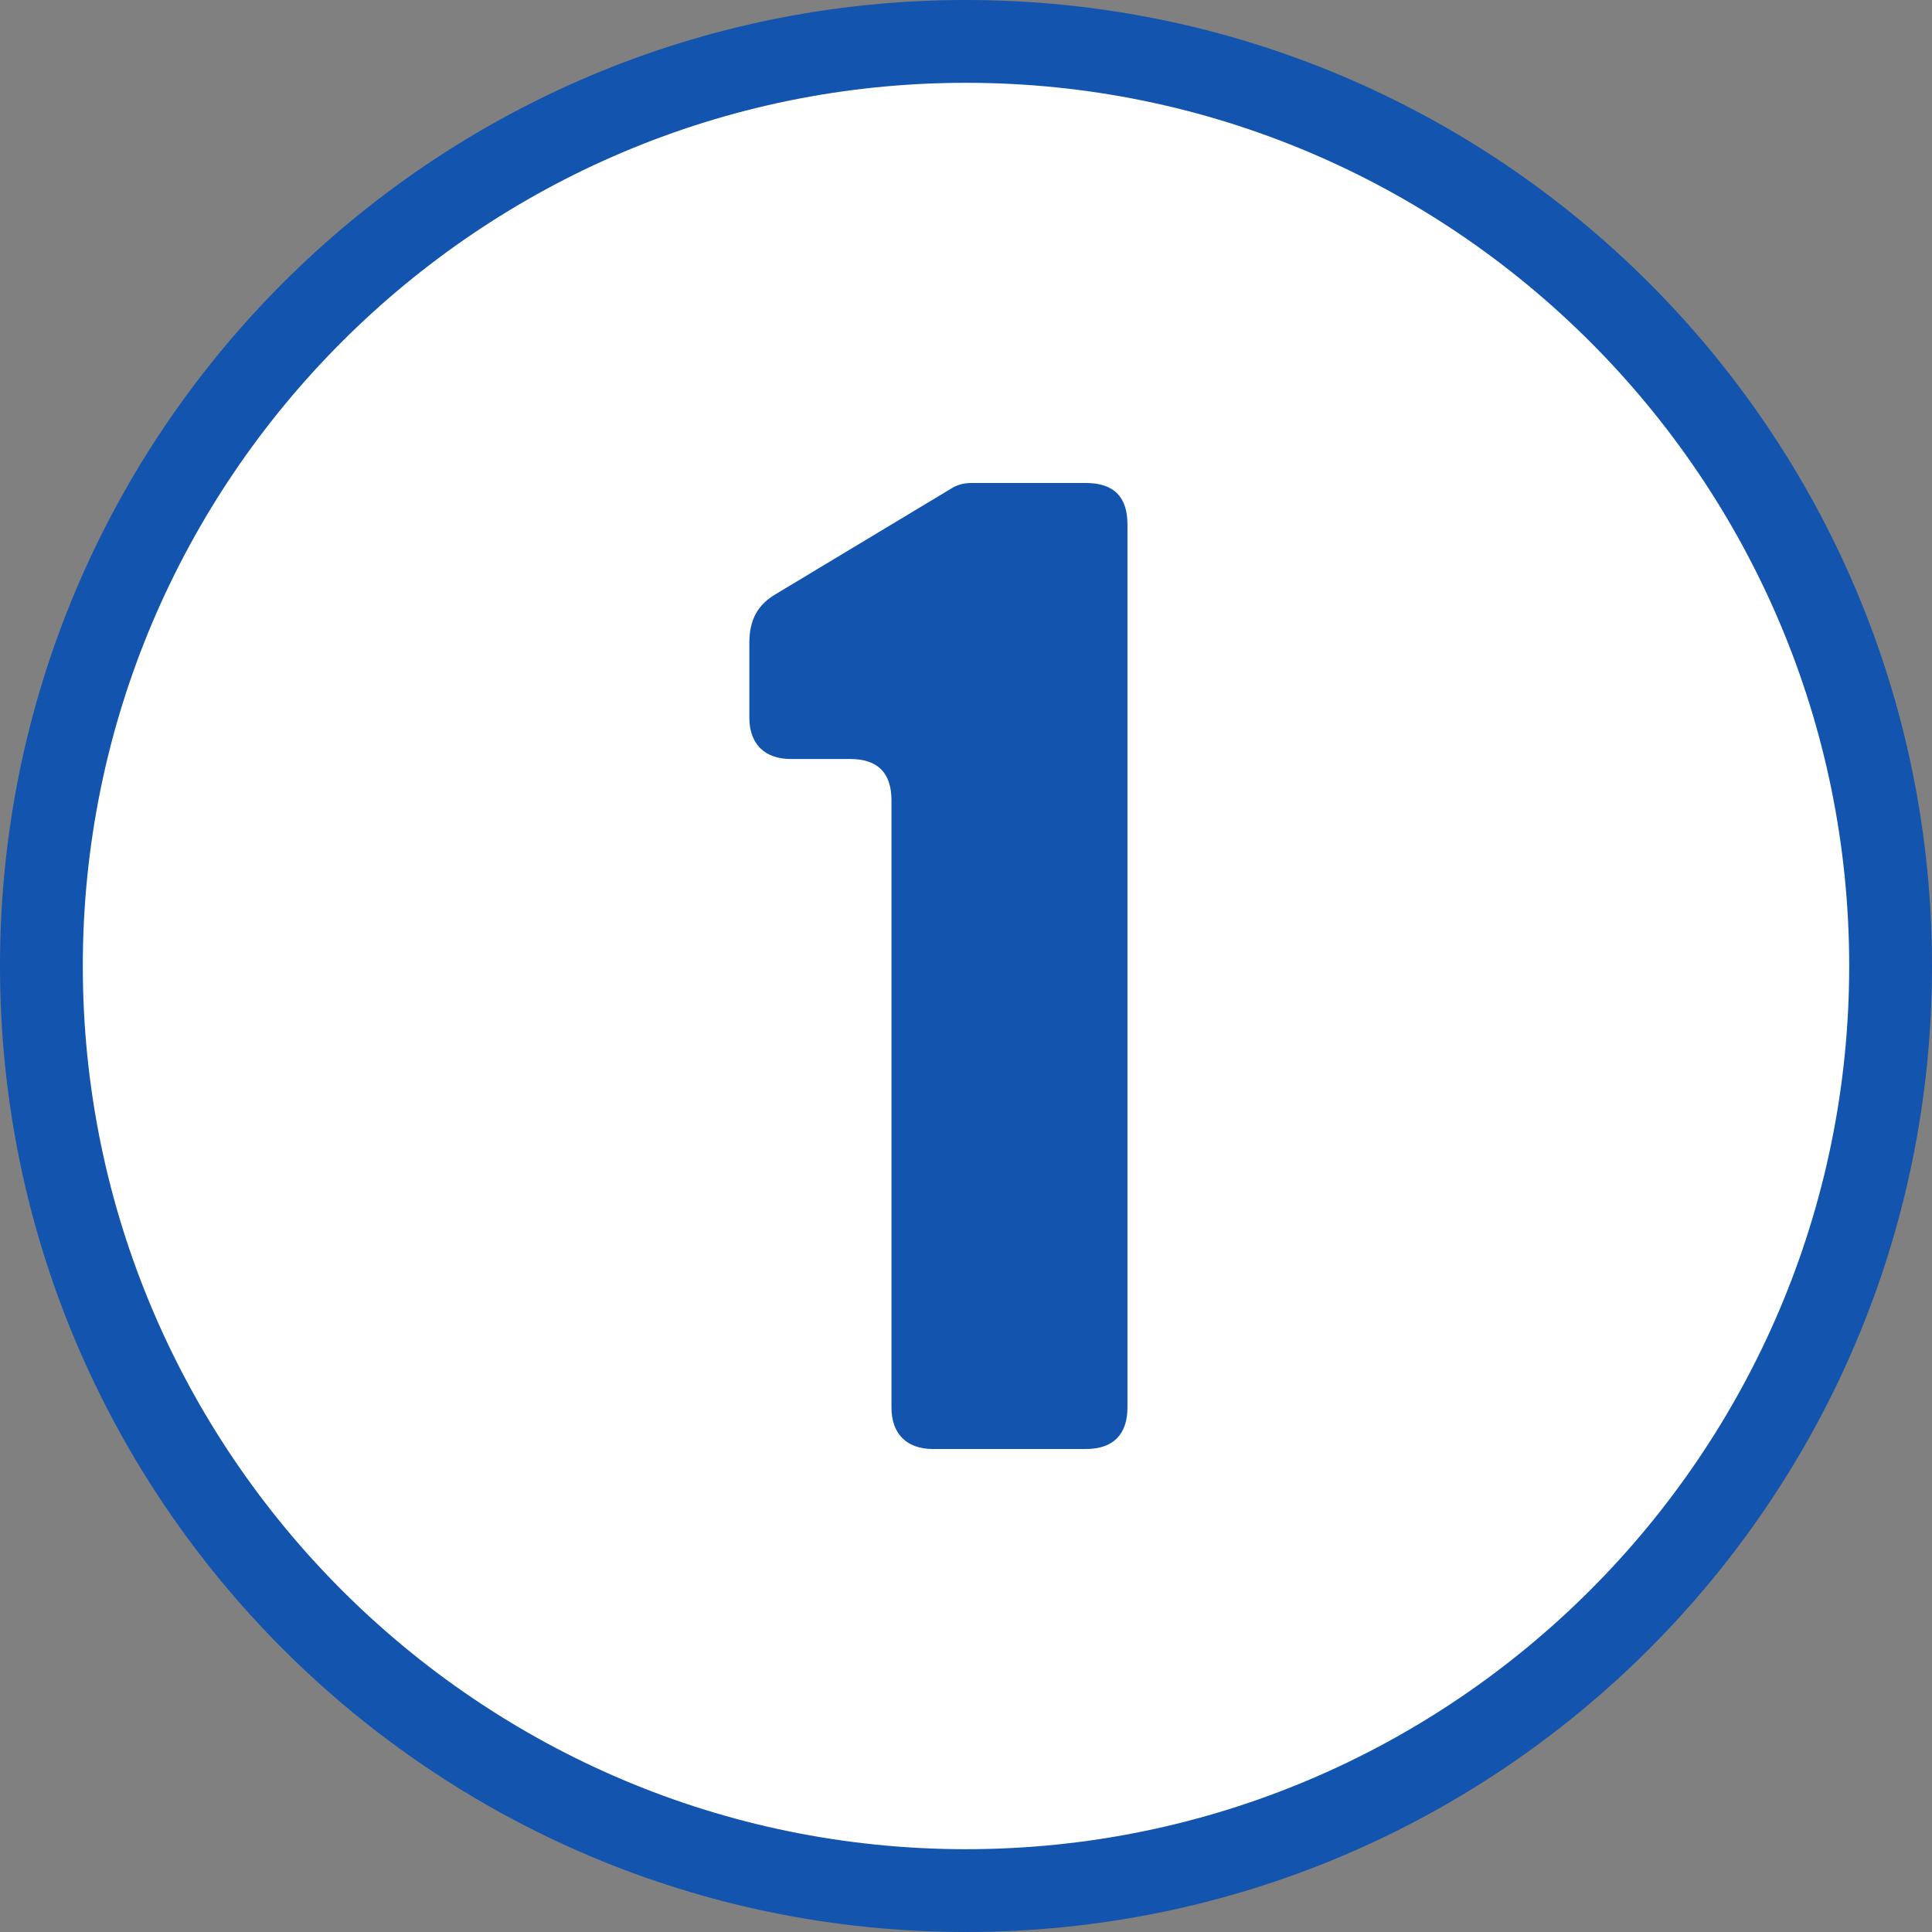
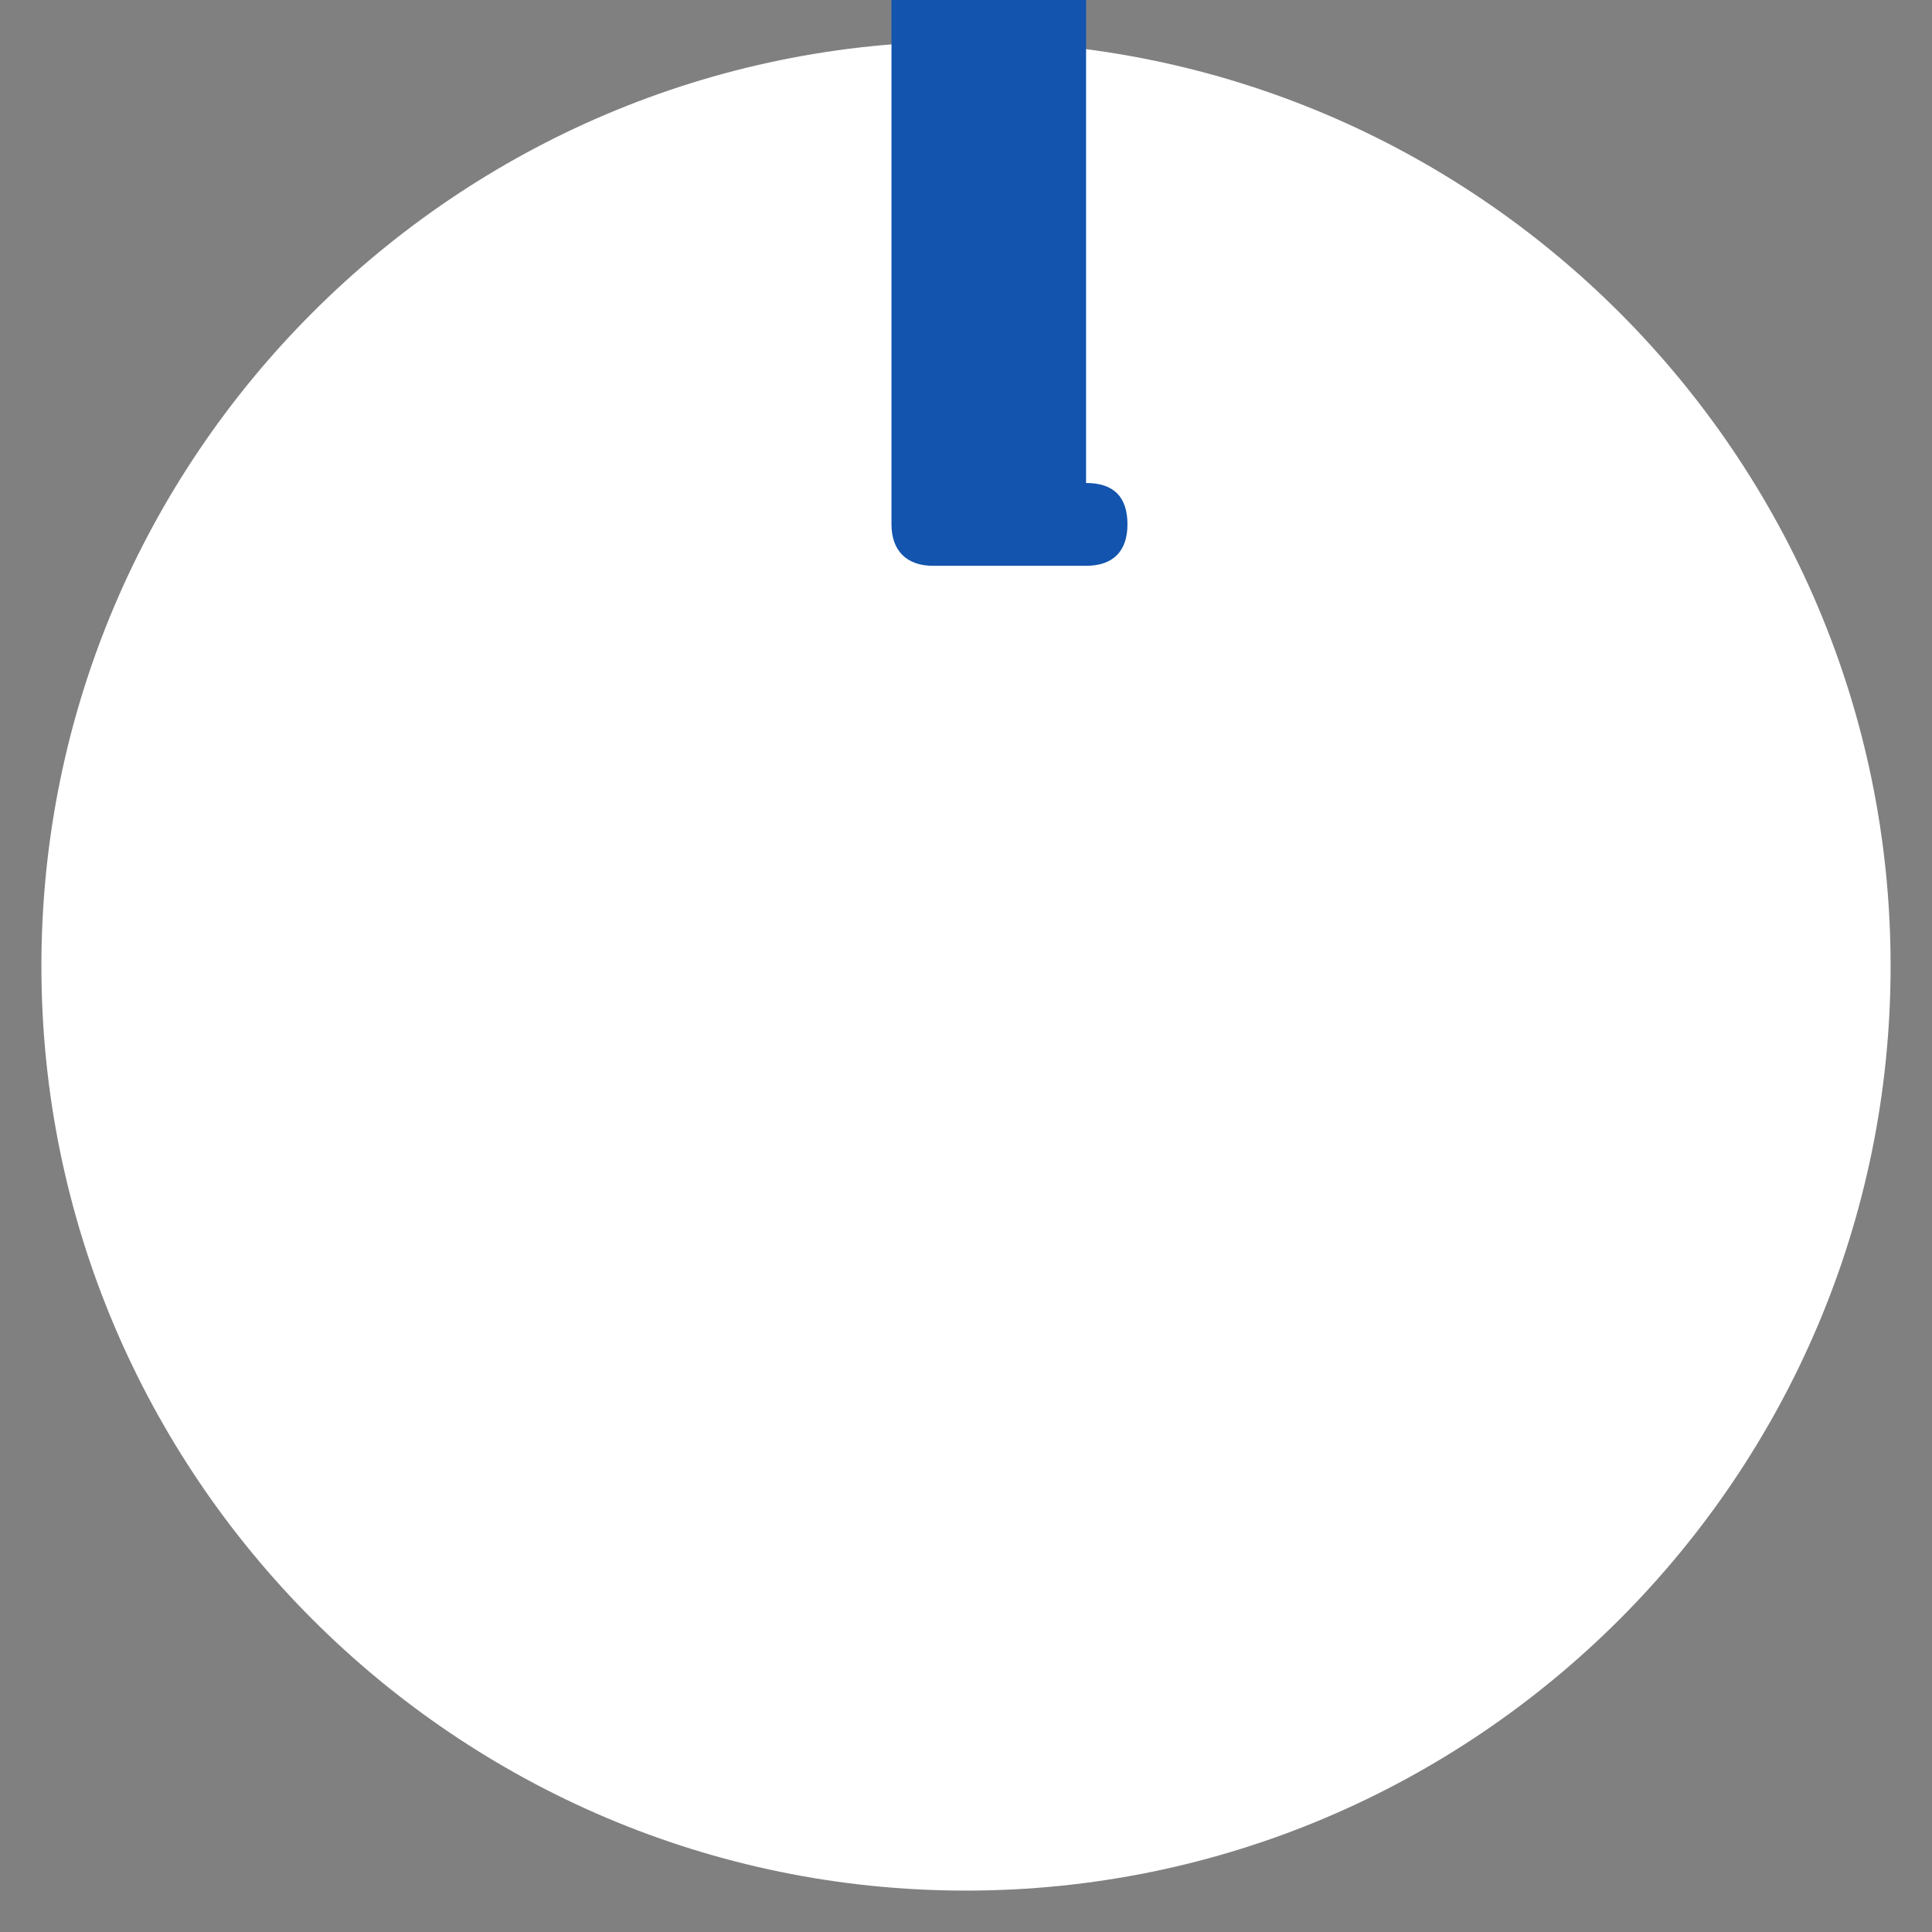
<svg xmlns="http://www.w3.org/2000/svg" id="_レイヤー_1" data-name="レイヤー 1" width="70" height="70" viewBox="0 0 70 70">
  <rect x="0" y="0" width="70" height="70" fill="#808080" stroke="none" />
  <defs>
    <style>
      .cls-1 {
        fill: #fff;
      }

      .cls-2 {
        fill: #1254ae;
      }
    </style>
  </defs>
  <g>
    <path class="cls-1" d="M35,68.5C16.53,68.5,1.5,53.47,1.5,35S16.53,1.5,35,1.5s33.5,15.03,33.5,33.5-15.03,33.5-33.5,33.5Z" />
-     <path class="cls-2" d="M35,3c17.64,0,32,14.36,32,32s-14.36,32-32,32S3,52.64,3,35,17.36,3,35,3M35,0C15.67,0,0,15.67,0,35s15.67,35,35,35,35-15.67,35-35S54.33,0,35,0h0Z" />
  </g>
-   <path class="cls-2" d="M39.35,17.5c1,0,1.5.5,1.5,1.5v32c0,.95-.5,1.5-1.5,1.5h-5.55c-.95,0-1.5-.55-1.5-1.5v-22c0-1-.5-1.5-1.5-1.5h-2.15c-.95,0-1.5-.55-1.5-1.5v-2.7c0-.85.3-1.4,1-1.8l6.4-3.85c.2-.1.4-.15.65-.15h4.15Z" />
+   <path class="cls-2" d="M39.35,17.5c1,0,1.5.5,1.5,1.5c0,.95-.5,1.5-1.5,1.5h-5.55c-.95,0-1.5-.55-1.5-1.5v-22c0-1-.5-1.5-1.5-1.5h-2.15c-.95,0-1.5-.55-1.5-1.5v-2.7c0-.85.3-1.4,1-1.8l6.4-3.85c.2-.1.4-.15.65-.15h4.15Z" />
</svg>